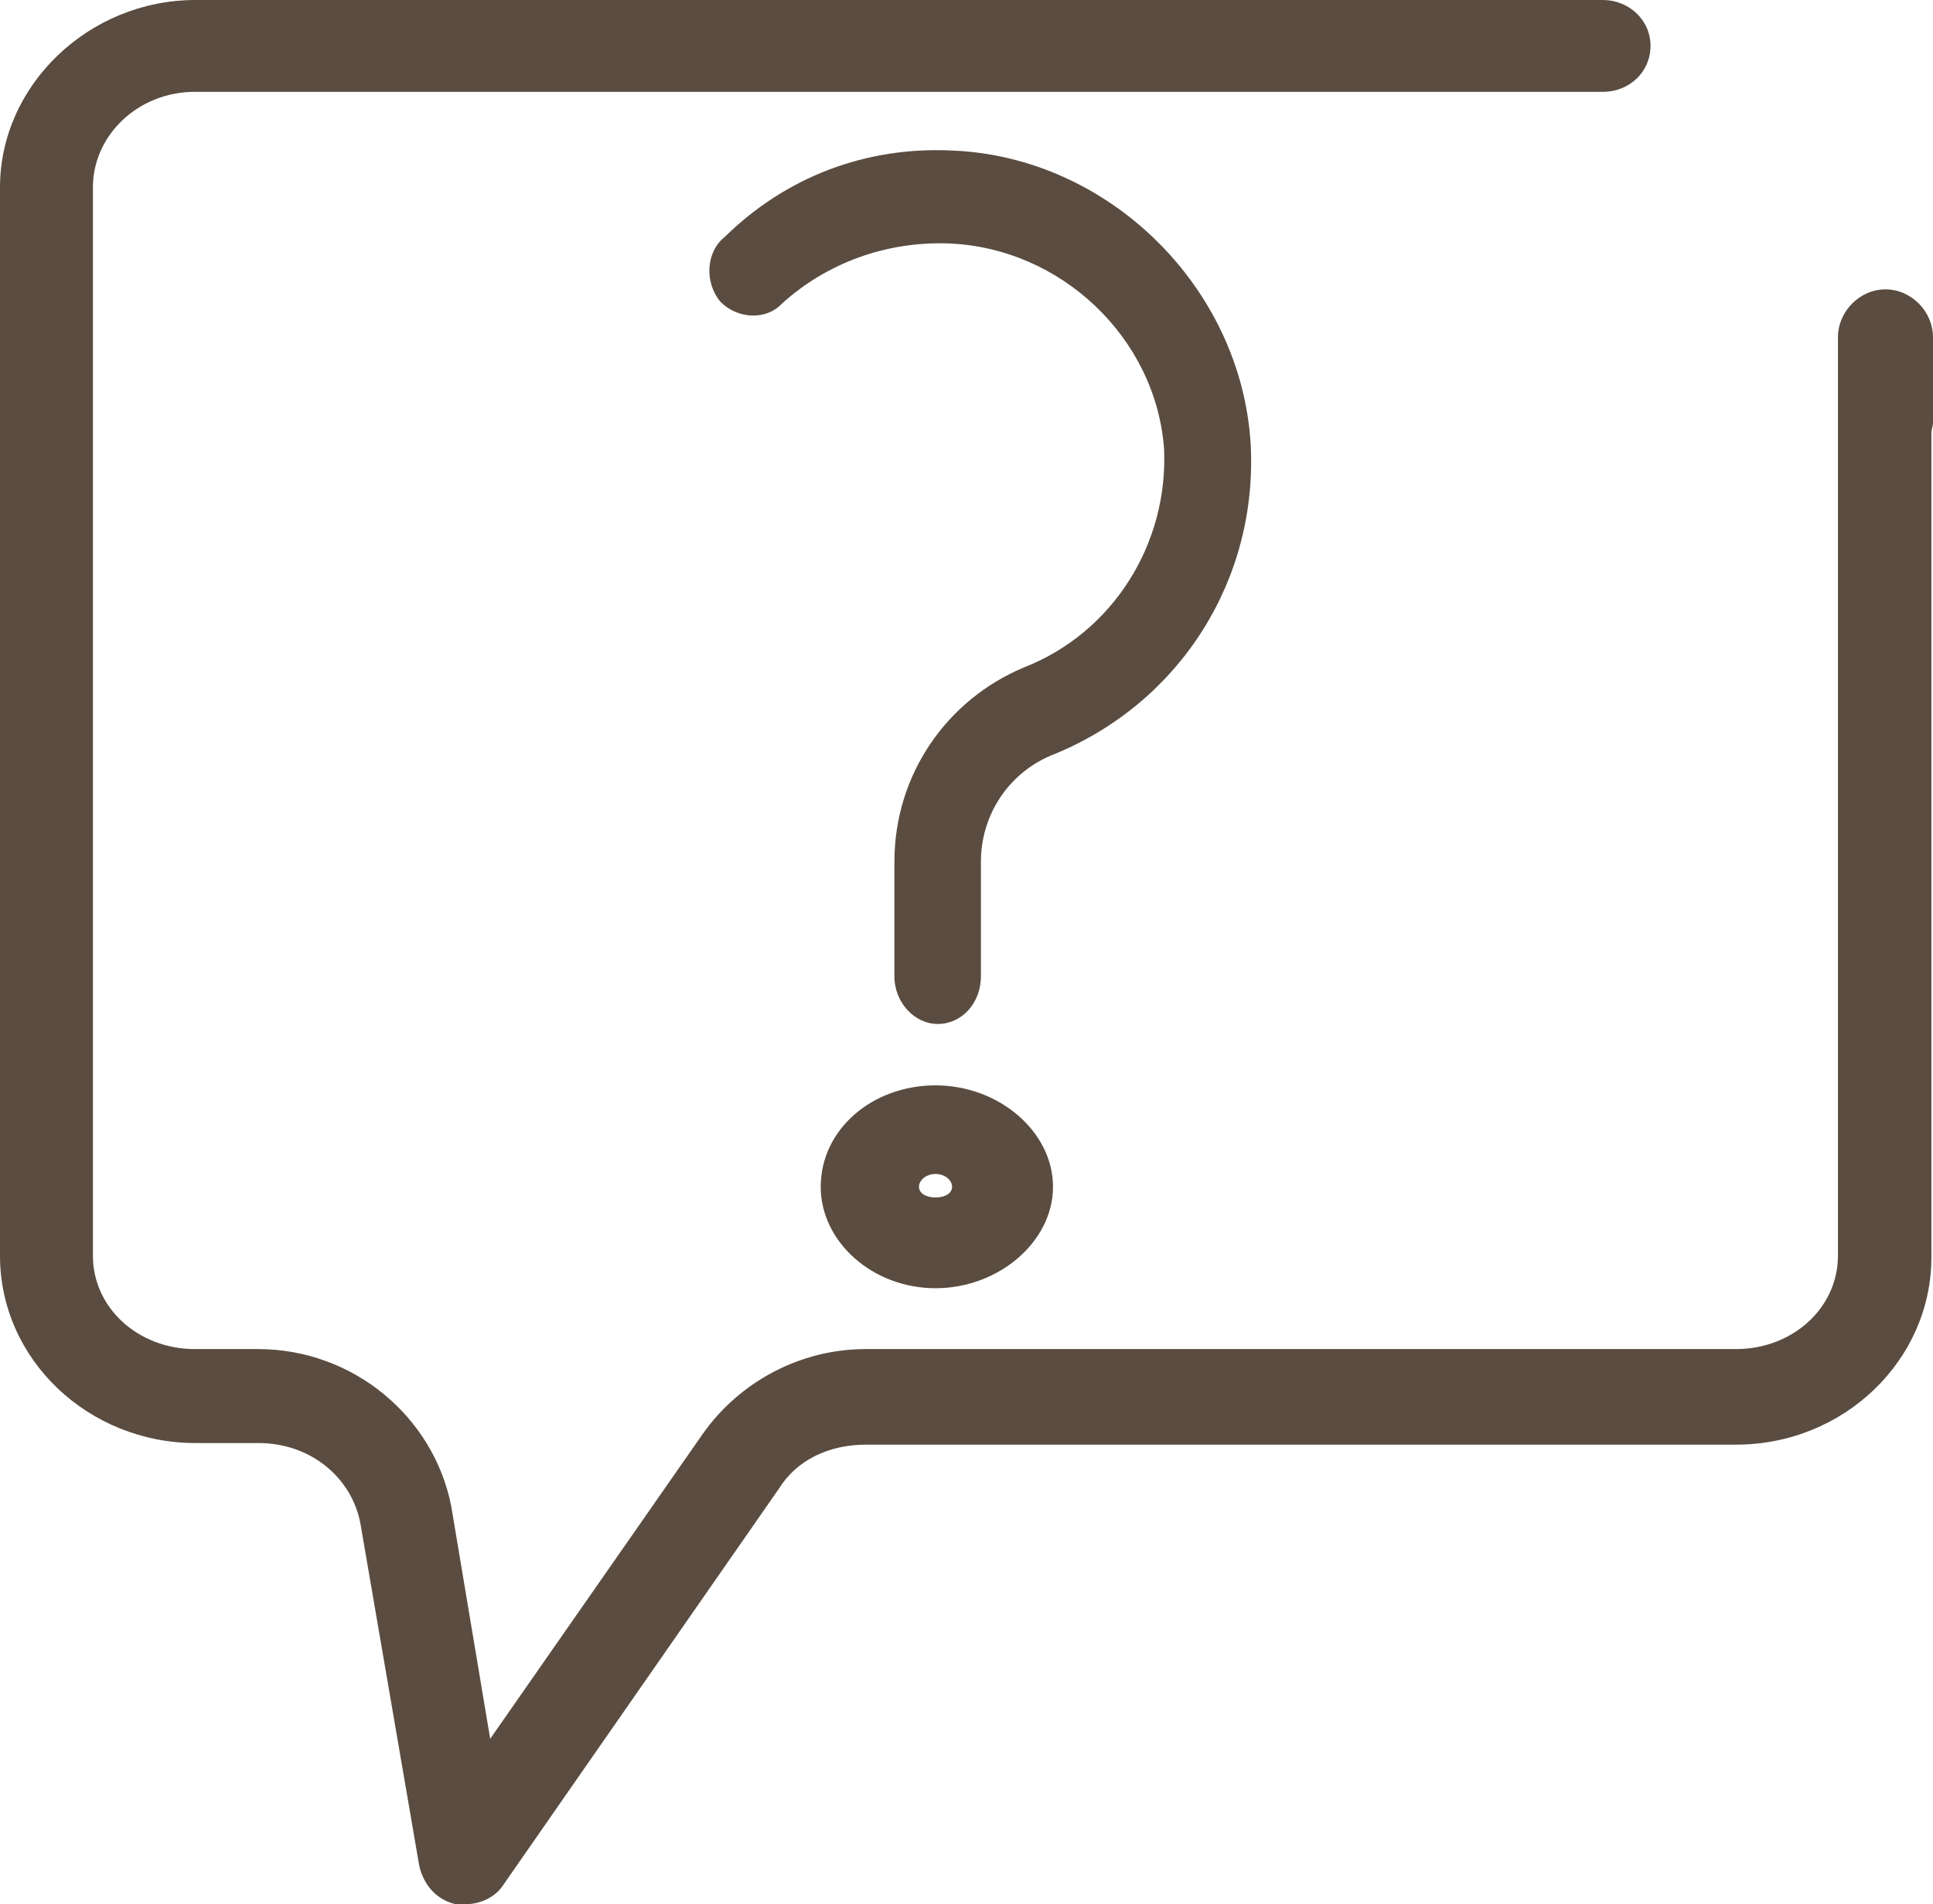
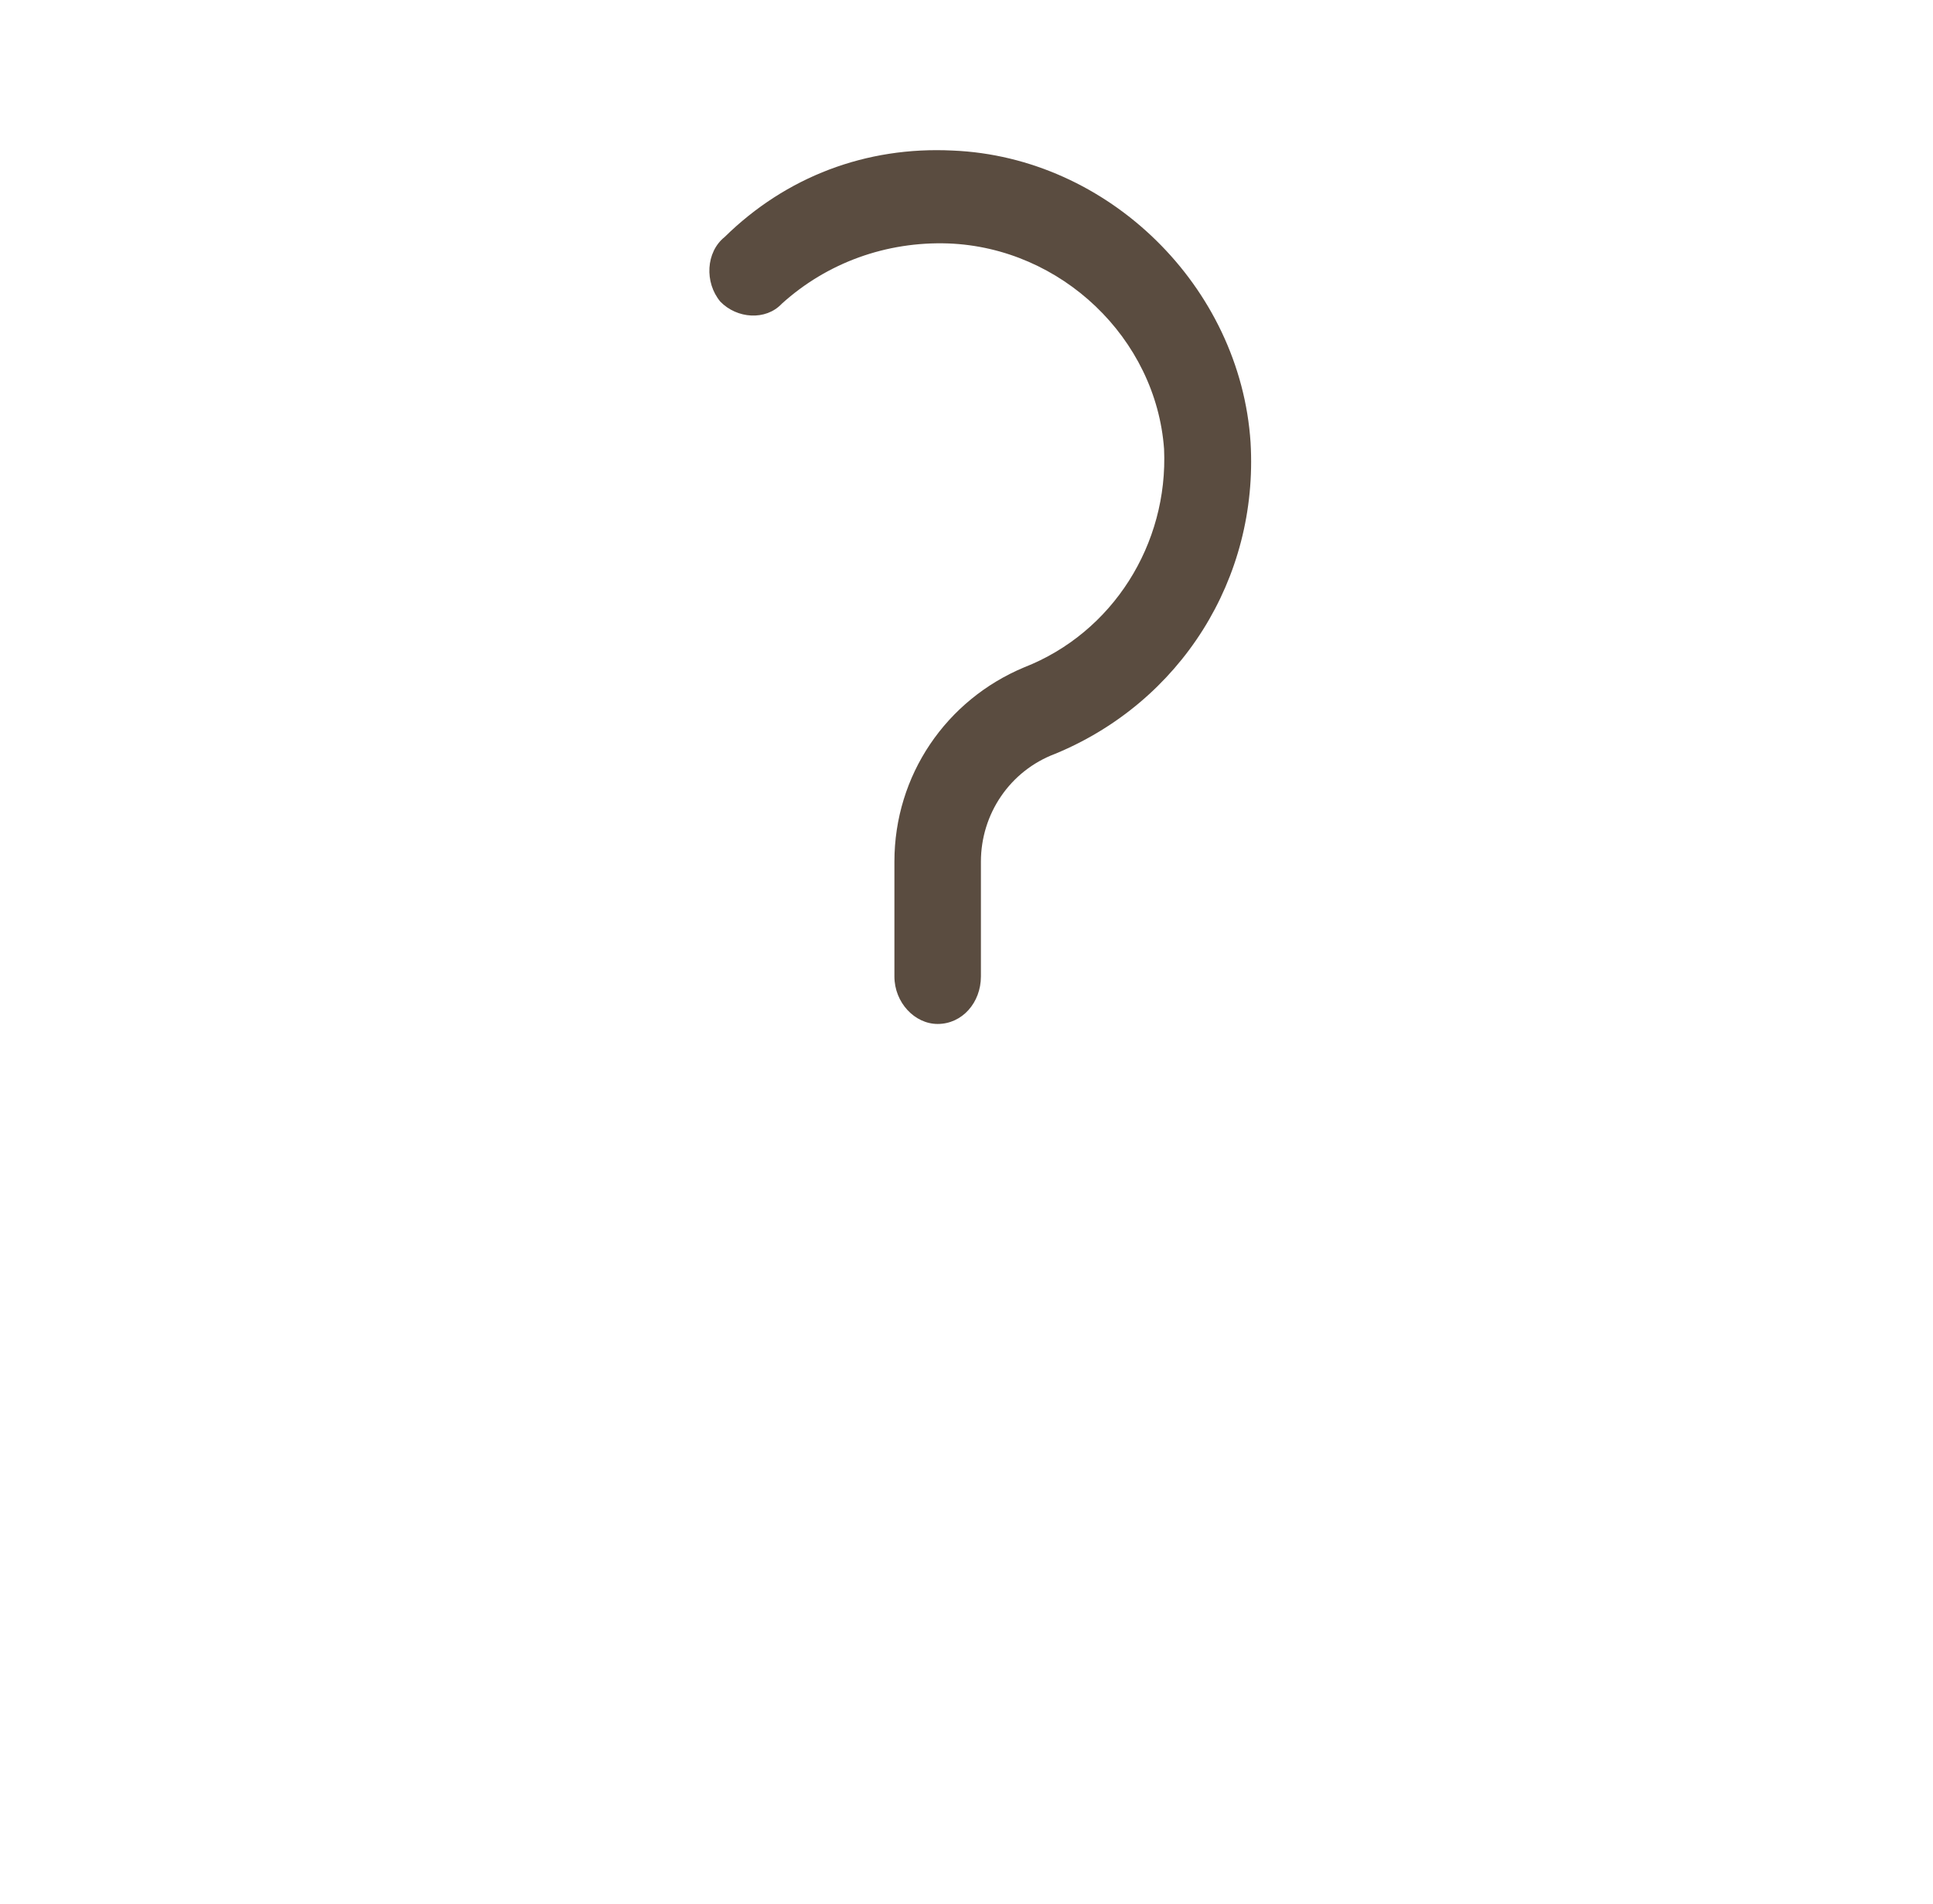
<svg xmlns="http://www.w3.org/2000/svg" id="katman_2" data-name="katman 2" viewBox="0 0 36.2 35.67">
  <defs>
    <style>
      .cls-1 {
        fill: #5a4c40;
        fill-rule: evenodd;
      }
    </style>
  </defs>
  <g id="katman_1" data-name="katman 1">
    <g>
      <path class="cls-1" d="M23.42,8.29c-.19-2.92-2.66-5.35-5.58-5.47-1.62-.08-3.12,.49-4.27,1.62-.35,.28-.38,.85-.08,1.21,.31,.32,.85,.36,1.15,.04,.85-.77,1.96-1.17,3.12-1.13,2.12,.08,3.89,1.78,4.04,3.85,.08,1.78-.96,3.44-2.62,4.09-1.46,.61-2.43,2.02-2.43,3.64v2.15c0,.49,.38,.89,.81,.89,.46,0,.81-.4,.81-.89v-2.15c0-.89,.54-1.7,1.39-2.02,2.35-.97,3.81-3.28,3.66-5.83" />
-       <path class="cls-1" d="M15.37,22.23c0,1.03,.97,1.9,2.15,1.9s2.2-.87,2.2-1.9-1.01-1.9-2.2-1.9-2.15,.83-2.15,1.9h0Zm2.46,0c0,.12-.13,.2-.31,.2s-.31-.08-.31-.2,.13-.24,.31-.24,.31,.12,.31,.24h0Z" />
-       <path class="cls-1" d="M36.2,6.32c0-.49-.41-.9-.89-.9s-.89,.41-.89,.9V23.52c0,.98-.85,1.75-1.91,1.75H16.21c-1.22,0-2.36,.61-3.05,1.59l-3.98,5.71-.73-4.36c-.33-1.67-1.83-2.94-3.62-2.94h-1.18c-1.06,0-1.91-.77-1.91-1.75V3.51c0-.98,.85-1.79,1.91-1.79H30.02c.49,0,.89-.37,.89-.86s-.41-.86-.89-.86H3.66C1.67,0,0,1.59,0,3.51V23.52c0,1.96,1.67,3.51,3.66,3.51h1.18c.98,0,1.75,.65,1.91,1.51l1.1,6.4c.08,.37,.33,.65,.69,.73h.16c.28,0,.57-.12,.73-.37l5.16-7.42c.33-.53,.93-.82,1.63-.82h16.29c2.03,0,3.66-1.59,3.66-3.51V8.11c0-.08,.04-.16,.04-.24v-1.55" />
    </g>
  </g>
</svg>